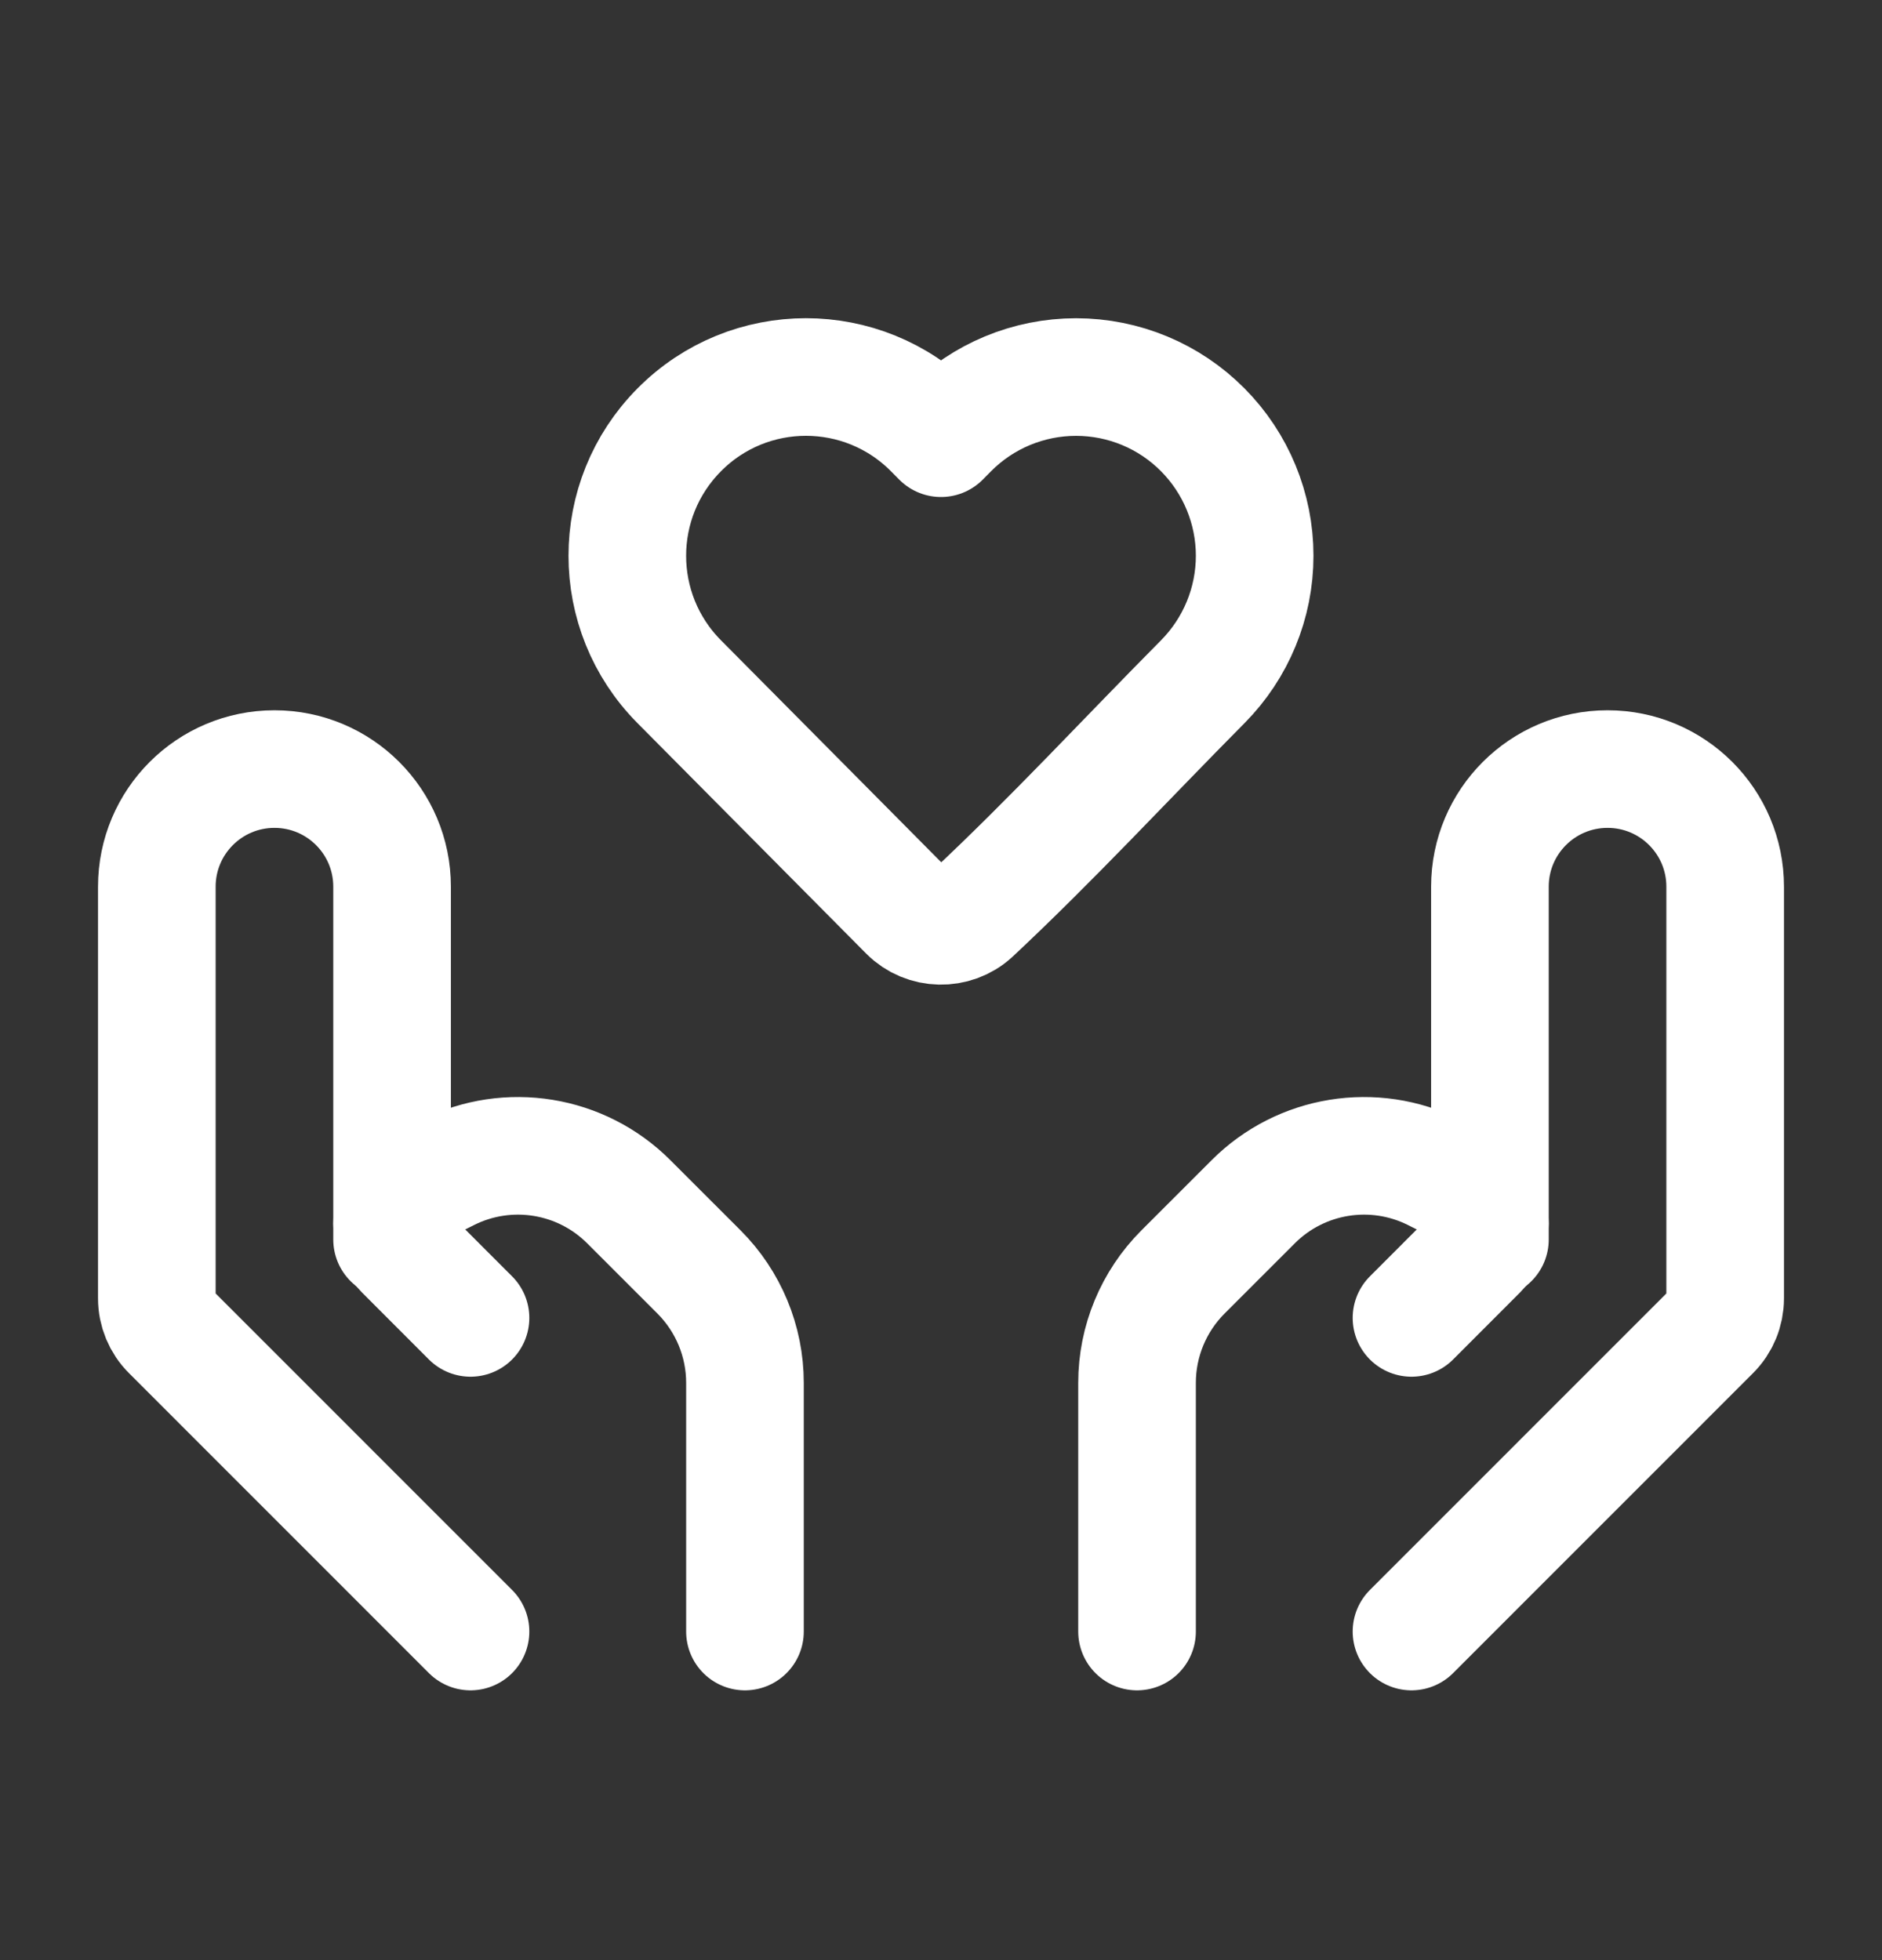
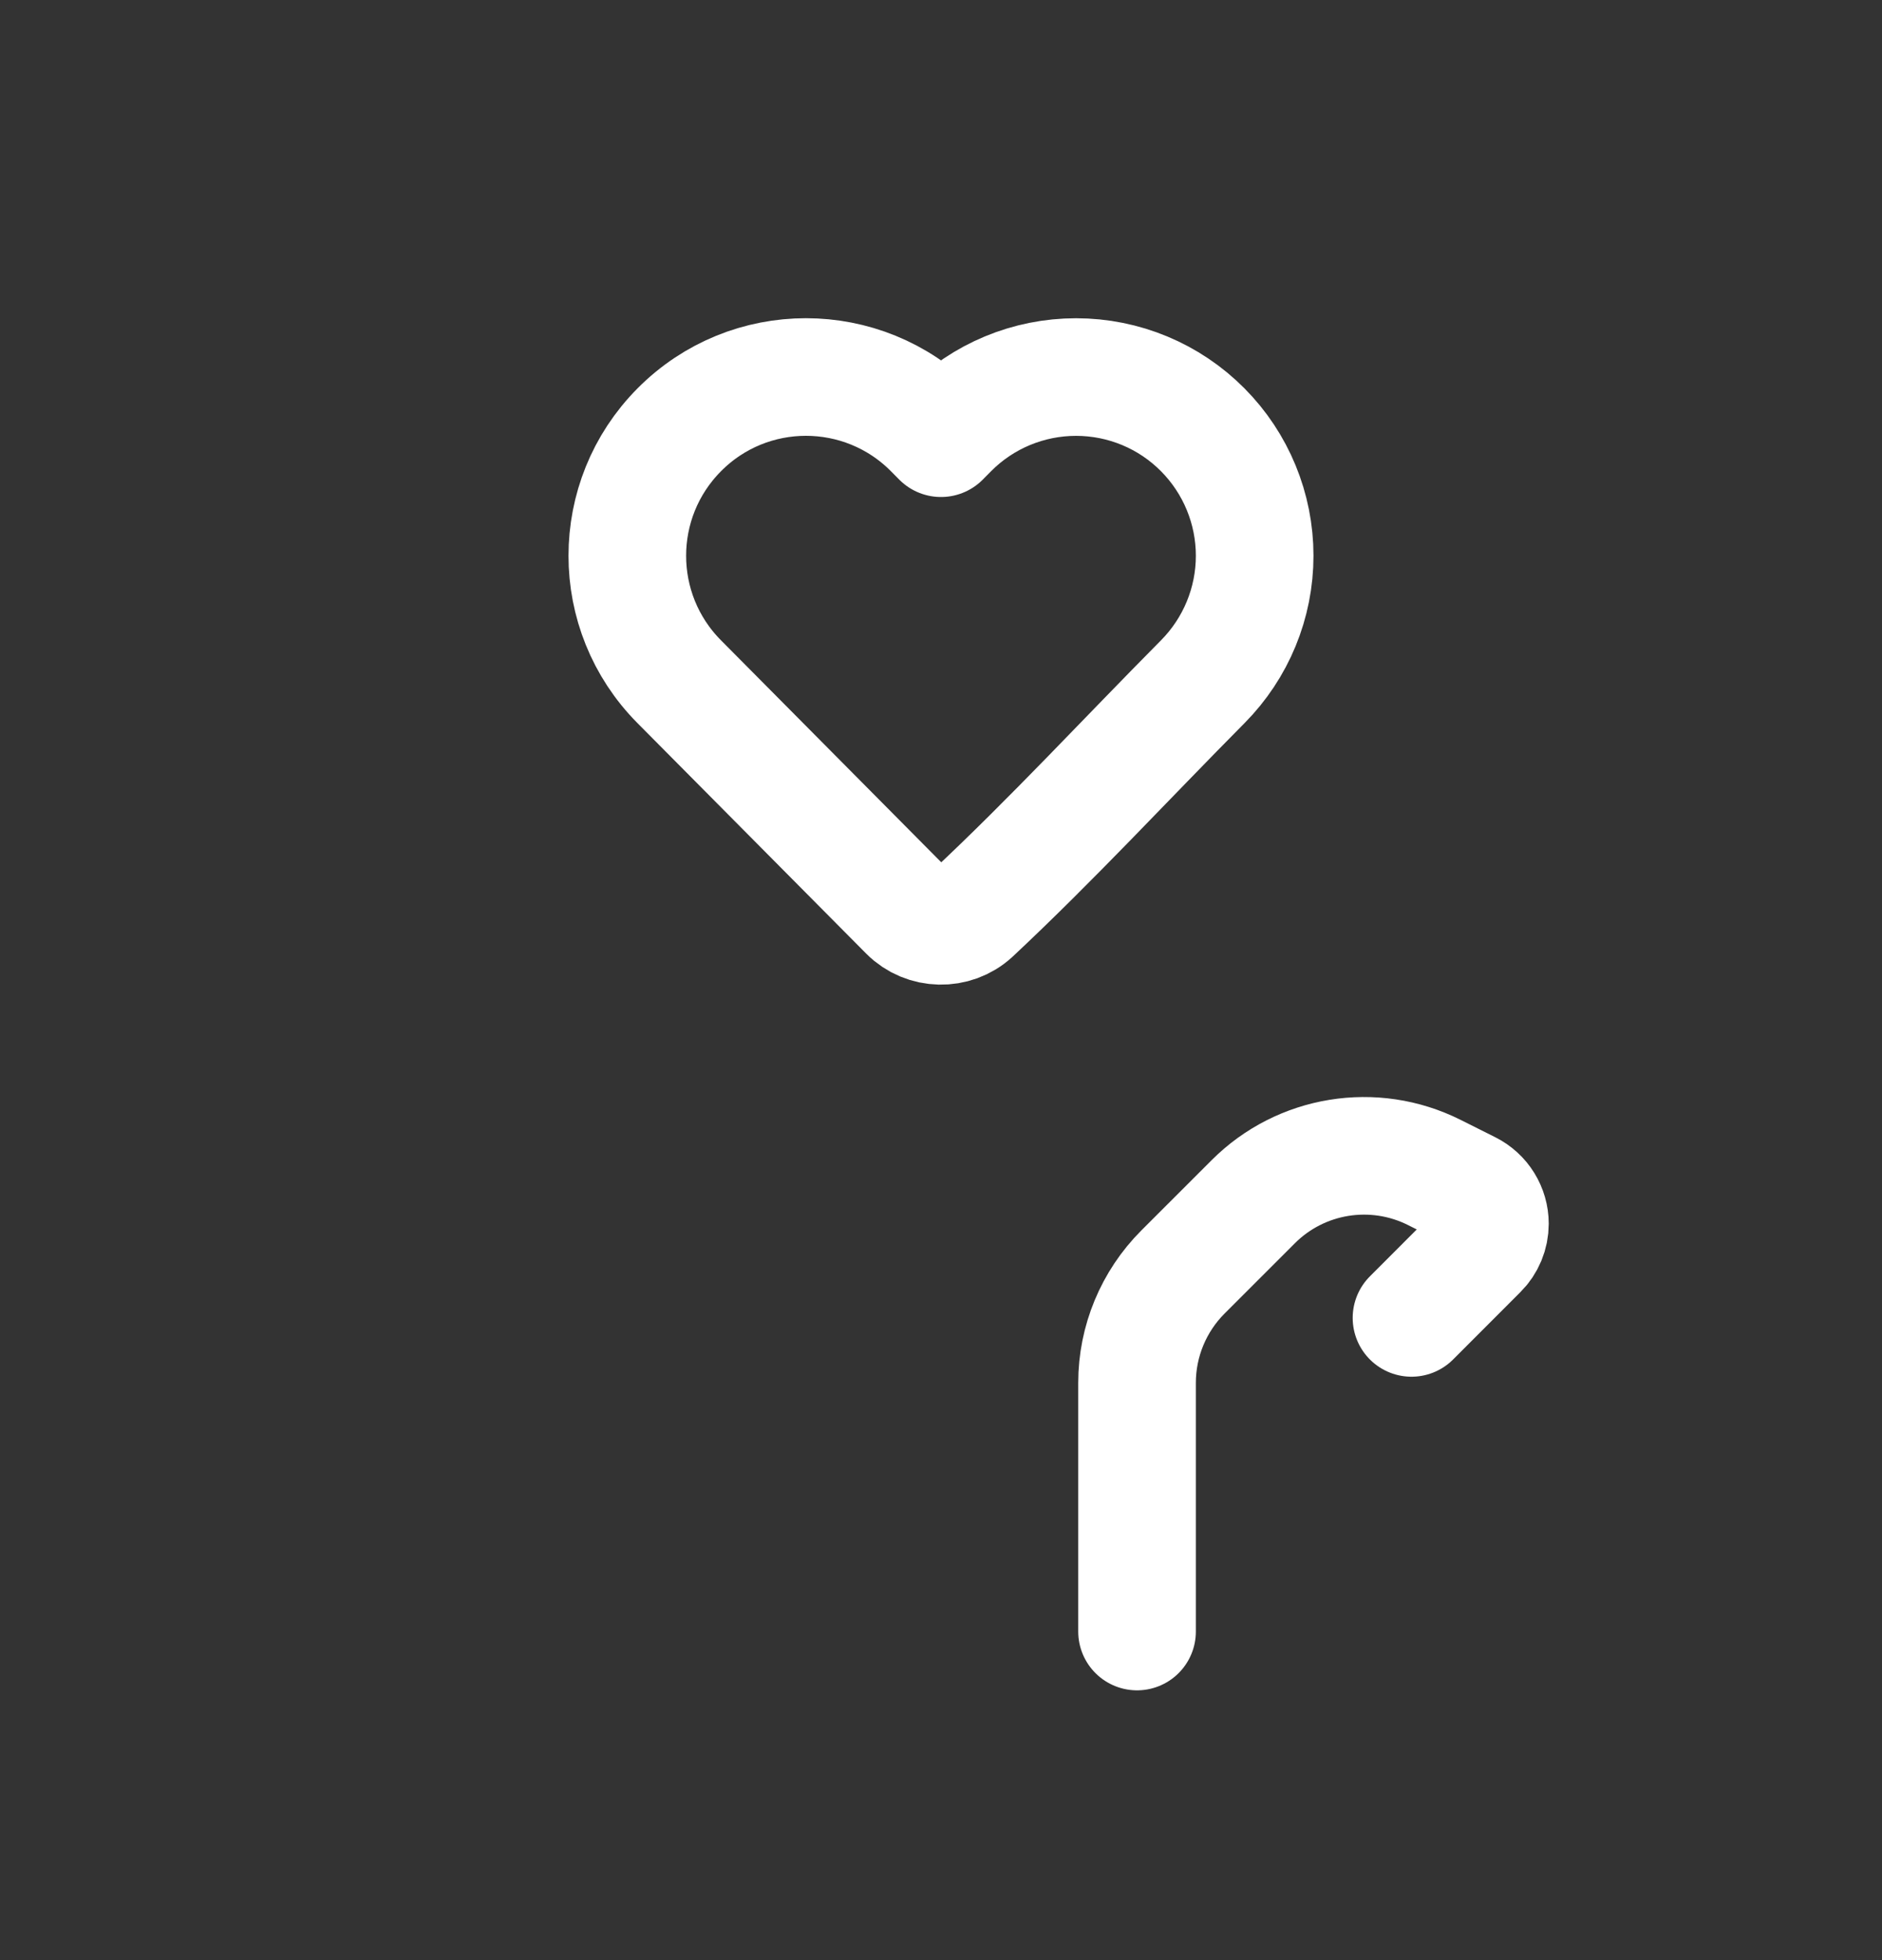
<svg xmlns="http://www.w3.org/2000/svg" width="24" height="25" viewBox="0 0 24 25" fill="none">
  <rect x="0" y="0" width="24" height="25" fill="#333333" stroke="none" />
  <g id="donate">
    <path id="Path" d="M16 7.088C16 7.69 15.762 8.267 15.338 8.695C14.362 9.679 13.415 10.705 12.402 11.653C12.17 11.867 11.802 11.859 11.579 11.635L8.662 8.695C7.779 7.806 7.779 6.371 8.662 5.482C9.552 4.584 11.003 4.584 11.894 5.482L12 5.589L12.106 5.482C12.533 5.051 13.115 4.809 13.722 4.809C14.33 4.809 14.911 5.051 15.338 5.482C15.762 5.909 16 6.487 16 7.088Z" stroke="white" stroke-width="1.5" stroke-linejoin="round" />
-     <path id="Vector" d="M18 20.809L21.824 16.984C21.937 16.872 22 16.719 22 16.56V11.309C22 10.48 21.328 9.809 20.5 9.809V9.809C19.672 9.809 19 10.48 19 11.309V15.809" stroke="white" stroke-width="1.5" stroke-linecap="round" stroke-linejoin="round" />
    <path id="Vector_2" d="M18 16.809L18.858 15.95C18.949 15.86 19 15.736 19 15.608V15.608C19 15.425 18.896 15.257 18.732 15.175L18.289 14.953C17.519 14.568 16.589 14.719 15.981 15.328L15.086 16.223C14.711 16.598 14.5 17.107 14.5 17.637V20.809" stroke="white" stroke-width="1.5" stroke-linecap="round" stroke-linejoin="round" />
-     <path id="Vector_3" d="M6 20.809L2.176 16.984C2.063 16.872 2 16.719 2 16.56V11.309C2 10.48 2.672 9.809 3.5 9.809V9.809C4.328 9.809 5 10.48 5 11.309V15.809" stroke="white" stroke-width="1.5" stroke-linecap="round" stroke-linejoin="round" />
-     <path id="Vector_4" d="M6 16.809L5.142 15.95C5.051 15.86 5 15.736 5 15.608V15.608C5 15.425 5.104 15.257 5.268 15.175L5.711 14.953C6.481 14.568 7.411 14.719 8.019 15.328L8.914 16.223C9.289 16.598 9.5 17.107 9.5 17.637V20.809" stroke="white" stroke-width="1.5" stroke-linecap="round" stroke-linejoin="round" />
  </g>
</svg>